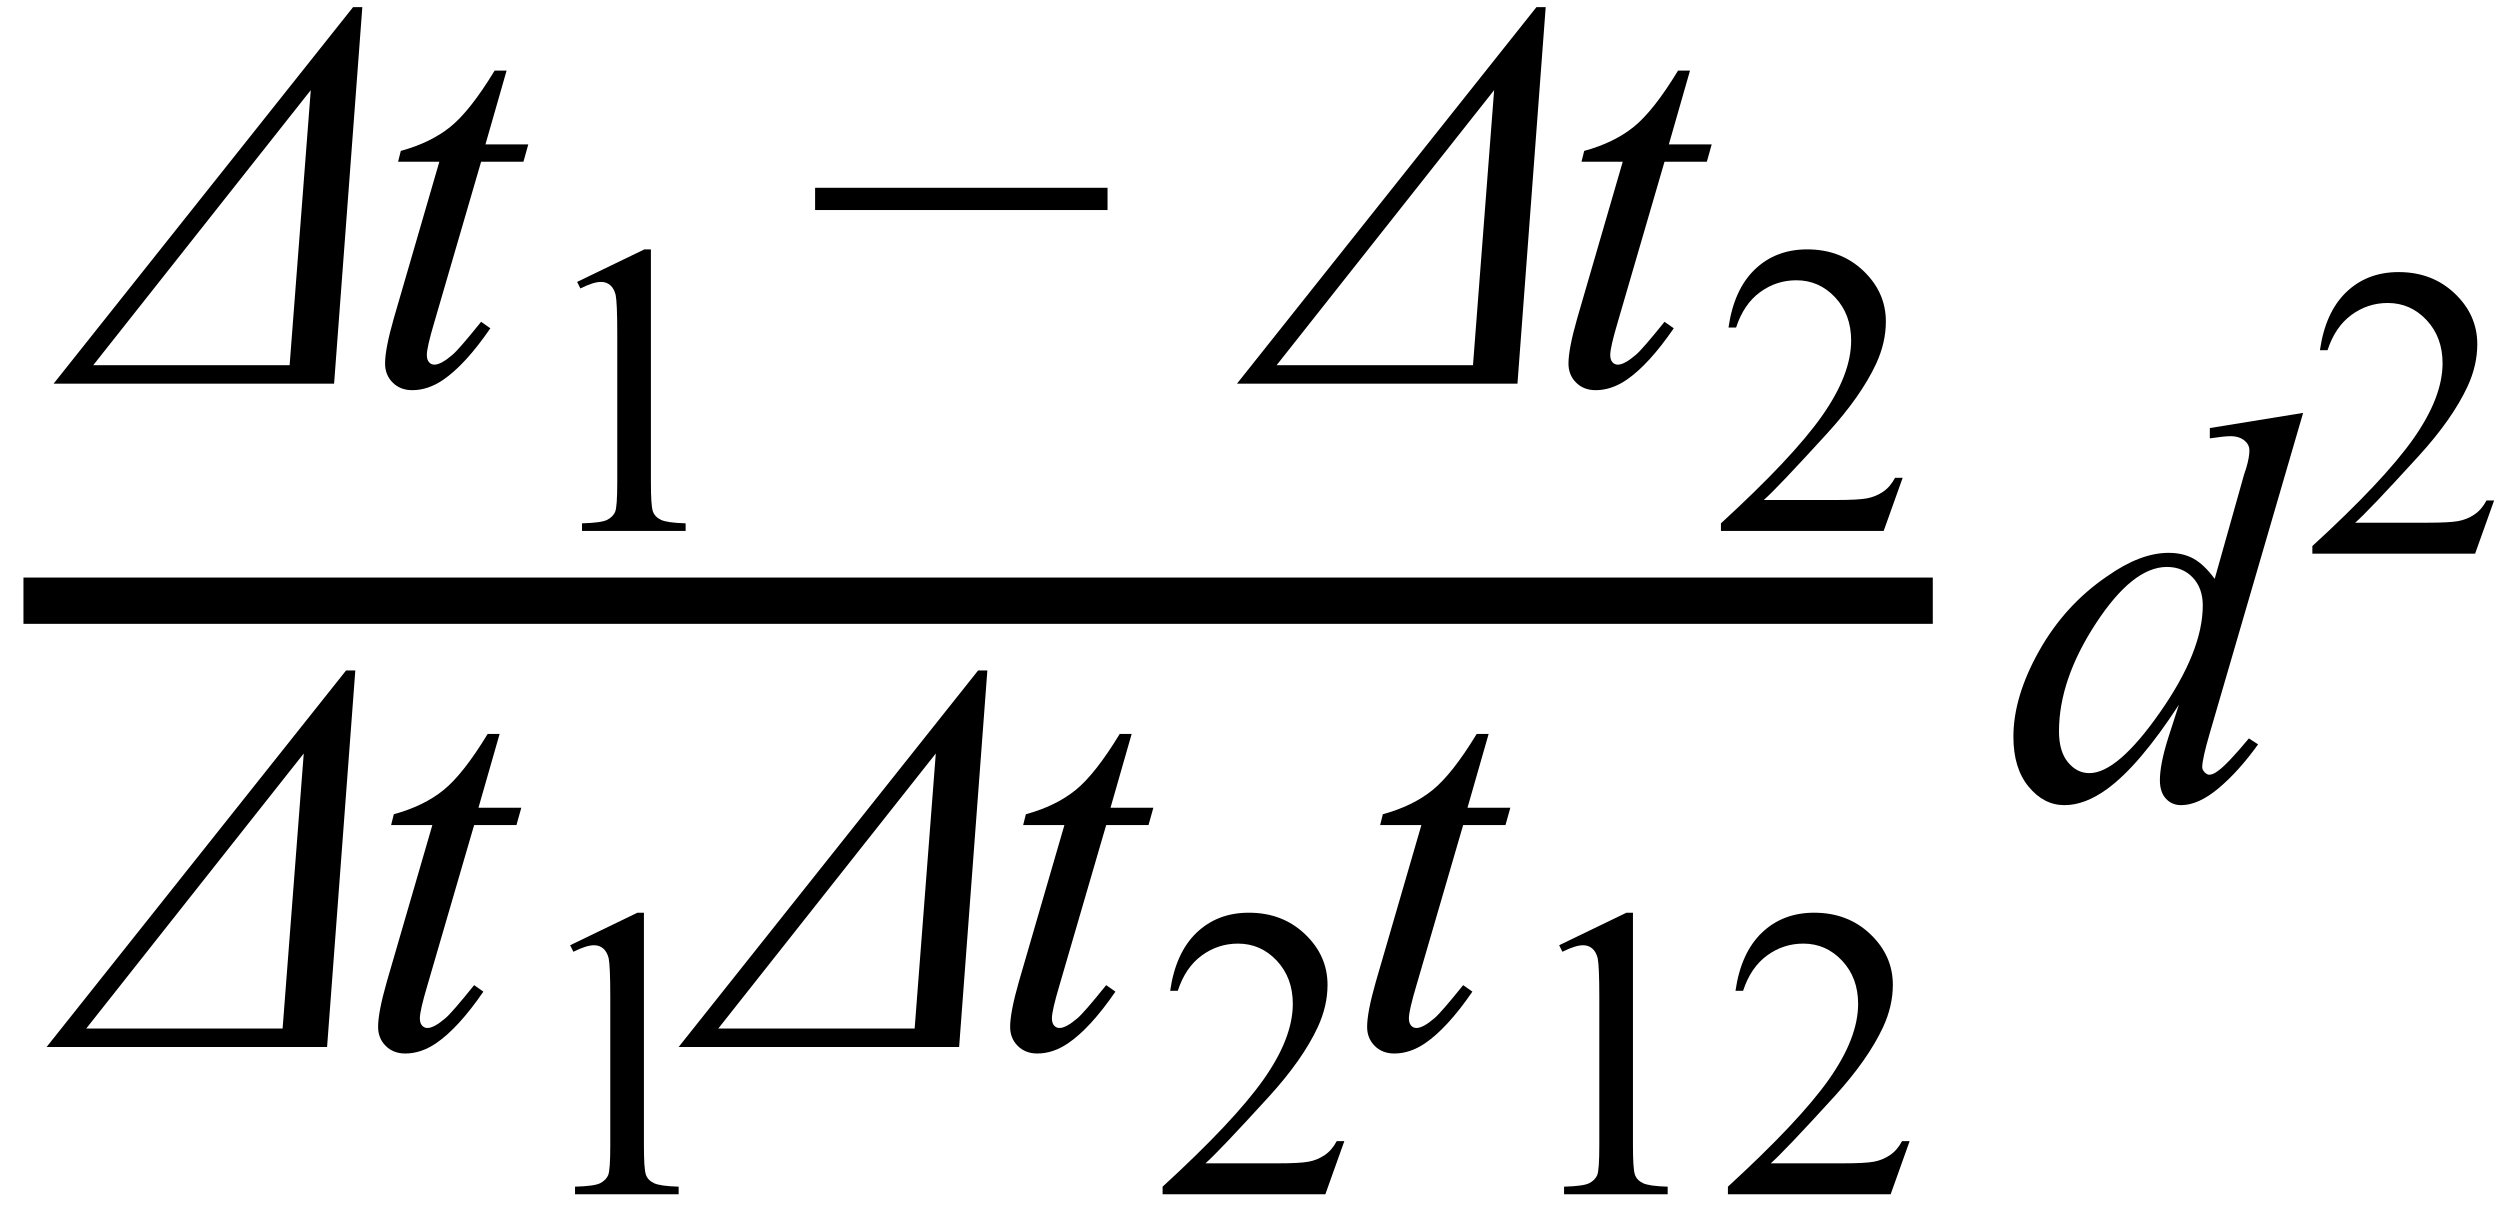
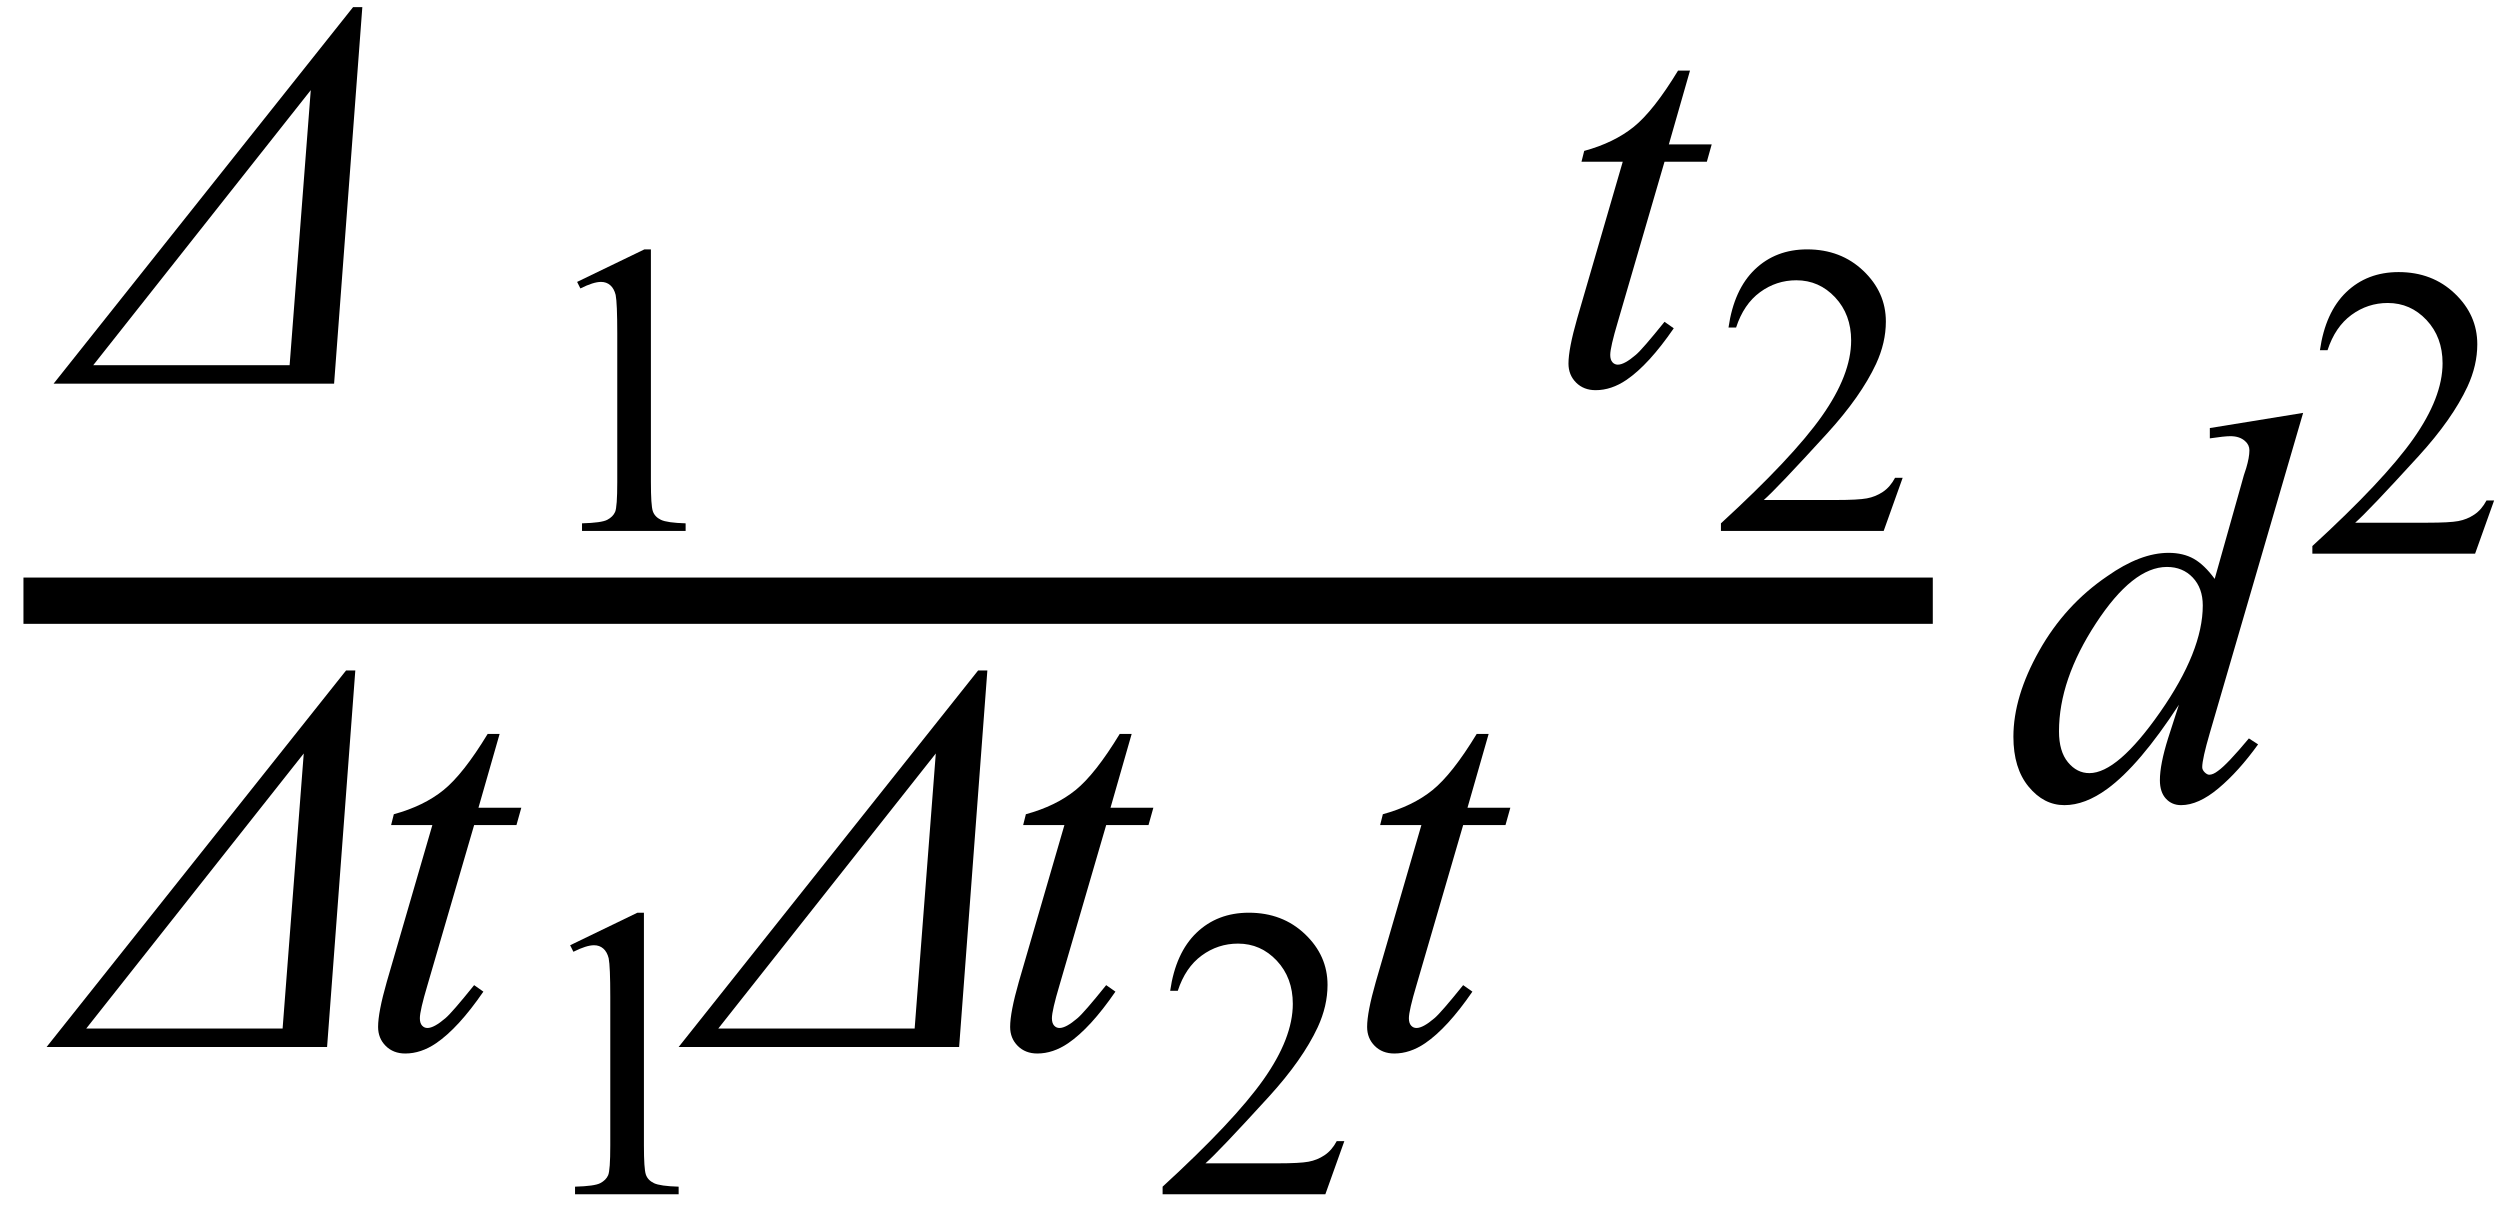
<svg xmlns="http://www.w3.org/2000/svg" stroke-dasharray="none" shape-rendering="auto" font-family="'Dialog'" width="72" text-rendering="auto" fill-opacity="1" contentScriptType="text/ecmascript" color-interpolation="auto" color-rendering="auto" preserveAspectRatio="xMidYMid meet" font-size="12" fill="black" stroke="black" image-rendering="auto" stroke-miterlimit="10" zoomAndPan="magnify" version="1.0" stroke-linecap="square" stroke-linejoin="miter" contentStyleType="text/css" font-style="normal" height="35" stroke-width="1" stroke-dashoffset="0" font-weight="normal" stroke-opacity="1">
  <defs id="genericDefs" />
  <g>
    <g text-rendering="optimizeLegibility" stroke-width="1.333" color-interpolation="linearRGB" color-rendering="optimizeQuality" image-rendering="optimizeQuality">
      <line y2="17.3" fill="none" x1="1.342" x2="54.998" y1="17.3" />
      <path d="M7.922 -10.844 L8.188 -10.844 L7.375 0 L-0.703 0 L7.922 -10.844 ZM6.094 -0.531 L6.703 -8.453 L0.438 -0.531 L6.094 -0.531 Z" stroke-width="1" transform="translate(2.247,11.049)" stroke="none" />
    </g>
    <g text-rendering="optimizeLegibility" transform="translate(10.434,11.049)" color-rendering="optimizeQuality" color-interpolation="linearRGB" image-rendering="optimizeQuality">
-       <path d="M4.156 -9.016 L3.547 -6.891 L4.781 -6.891 L4.641 -6.391 L3.422 -6.391 L2.078 -1.781 Q1.859 -1.047 1.859 -0.828 Q1.859 -0.688 1.922 -0.617 Q1.984 -0.547 2.078 -0.547 Q2.266 -0.547 2.594 -0.828 Q2.781 -0.984 3.422 -1.781 L3.688 -1.594 Q2.969 -0.547 2.328 -0.109 Q1.891 0.188 1.438 0.188 Q1.094 0.188 0.875 -0.031 Q0.656 -0.25 0.656 -0.578 Q0.656 -1 0.906 -1.875 L2.219 -6.391 L1.031 -6.391 L1.109 -6.703 Q1.969 -6.938 2.539 -7.398 Q3.109 -7.859 3.812 -9.016 L4.156 -9.016 Z" stroke="none" />
-     </g>
+       </g>
    <g text-rendering="optimizeLegibility" transform="translate(15.215,15.291)" color-rendering="optimizeQuality" color-interpolation="linearRGB" image-rendering="optimizeQuality">
      <path d="M1.406 -7.172 L3.344 -8.109 L3.531 -8.109 L3.531 -1.406 Q3.531 -0.734 3.586 -0.57 Q3.641 -0.406 3.82 -0.32 Q4 -0.234 4.531 -0.219 L4.531 0 L1.547 0 L1.547 -0.219 Q2.109 -0.234 2.273 -0.32 Q2.438 -0.406 2.5 -0.547 Q2.562 -0.688 2.562 -1.406 L2.562 -5.688 Q2.562 -6.562 2.516 -6.797 Q2.469 -6.984 2.359 -7.078 Q2.25 -7.172 2.094 -7.172 Q1.875 -7.172 1.5 -6.984 L1.406 -7.172 Z" stroke="none" />
    </g>
    <g text-rendering="optimizeLegibility" transform="translate(23.178,11.049)" color-rendering="optimizeQuality" color-interpolation="linearRGB" image-rendering="optimizeQuality">
-       <path d="M8.719 -5 L0.297 -5 L0.297 -5.641 L8.719 -5.641 L8.719 -5 Z" stroke="none" />
-     </g>
+       </g>
    <g text-rendering="optimizeLegibility" transform="translate(36.328,11.049)" color-rendering="optimizeQuality" color-interpolation="linearRGB" image-rendering="optimizeQuality">
-       <path d="M7.922 -10.844 L8.188 -10.844 L7.375 0 L-0.703 0 L7.922 -10.844 ZM6.094 -0.531 L6.703 -8.453 L0.438 -0.531 L6.094 -0.531 Z" stroke="none" />
-     </g>
+       </g>
    <g text-rendering="optimizeLegibility" transform="translate(44.516,11.049)" color-rendering="optimizeQuality" color-interpolation="linearRGB" image-rendering="optimizeQuality">
      <path d="M4.156 -9.016 L3.547 -6.891 L4.781 -6.891 L4.641 -6.391 L3.422 -6.391 L2.078 -1.781 Q1.859 -1.047 1.859 -0.828 Q1.859 -0.688 1.922 -0.617 Q1.984 -0.547 2.078 -0.547 Q2.266 -0.547 2.594 -0.828 Q2.781 -0.984 3.422 -1.781 L3.688 -1.594 Q2.969 -0.547 2.328 -0.109 Q1.891 0.188 1.438 0.188 Q1.094 0.188 0.875 -0.031 Q0.656 -0.25 0.656 -0.578 Q0.656 -1 0.906 -1.875 L2.219 -6.391 L1.031 -6.391 L1.109 -6.703 Q1.969 -6.938 2.539 -7.398 Q3.109 -7.859 3.812 -9.016 L4.156 -9.016 Z" stroke="none" />
    </g>
    <g text-rendering="optimizeLegibility" transform="translate(49.297,15.291)" color-rendering="optimizeQuality" color-interpolation="linearRGB" image-rendering="optimizeQuality">
      <path d="M5.5 -1.531 L4.953 0 L0.266 0 L0.266 -0.219 Q2.328 -2.109 3.172 -3.305 Q4.016 -4.5 4.016 -5.484 Q4.016 -6.234 3.555 -6.727 Q3.094 -7.219 2.438 -7.219 Q1.859 -7.219 1.391 -6.875 Q0.922 -6.531 0.703 -5.859 L0.484 -5.859 Q0.641 -6.953 1.242 -7.531 Q1.844 -8.109 2.75 -8.109 Q3.719 -8.109 4.367 -7.492 Q5.016 -6.875 5.016 -6.031 Q5.016 -5.422 4.734 -4.812 Q4.297 -3.875 3.328 -2.812 Q1.875 -1.219 1.5 -0.891 L3.578 -0.891 Q4.219 -0.891 4.469 -0.938 Q4.719 -0.984 4.93 -1.125 Q5.141 -1.266 5.281 -1.531 L5.5 -1.531 Z" stroke="none" />
    </g>
    <g text-rendering="optimizeLegibility" transform="translate(2.045,30.153)" color-rendering="optimizeQuality" color-interpolation="linearRGB" image-rendering="optimizeQuality">
      <path d="M7.922 -10.844 L8.188 -10.844 L7.375 0 L-0.703 0 L7.922 -10.844 ZM6.094 -0.531 L6.703 -8.453 L0.438 -0.531 L6.094 -0.531 Z" stroke="none" />
    </g>
    <g text-rendering="optimizeLegibility" transform="translate(10.233,30.153)" color-rendering="optimizeQuality" color-interpolation="linearRGB" image-rendering="optimizeQuality">
      <path d="M4.156 -9.016 L3.547 -6.891 L4.781 -6.891 L4.641 -6.391 L3.422 -6.391 L2.078 -1.781 Q1.859 -1.047 1.859 -0.828 Q1.859 -0.688 1.922 -0.617 Q1.984 -0.547 2.078 -0.547 Q2.266 -0.547 2.594 -0.828 Q2.781 -0.984 3.422 -1.781 L3.688 -1.594 Q2.969 -0.547 2.328 -0.109 Q1.891 0.188 1.438 0.188 Q1.094 0.188 0.875 -0.031 Q0.656 -0.25 0.656 -0.578 Q0.656 -1 0.906 -1.875 L2.219 -6.391 L1.031 -6.391 L1.109 -6.703 Q1.969 -6.938 2.539 -7.398 Q3.109 -7.859 3.812 -9.016 L4.156 -9.016 Z" stroke="none" />
    </g>
    <g text-rendering="optimizeLegibility" transform="translate(15.014,34.395)" color-rendering="optimizeQuality" color-interpolation="linearRGB" image-rendering="optimizeQuality">
      <path d="M1.406 -7.172 L3.344 -8.109 L3.531 -8.109 L3.531 -1.406 Q3.531 -0.734 3.586 -0.57 Q3.641 -0.406 3.82 -0.32 Q4 -0.234 4.531 -0.219 L4.531 0 L1.547 0 L1.547 -0.219 Q2.109 -0.234 2.273 -0.32 Q2.438 -0.406 2.5 -0.547 Q2.562 -0.688 2.562 -1.406 L2.562 -5.688 Q2.562 -6.562 2.516 -6.797 Q2.469 -6.984 2.359 -7.078 Q2.25 -7.172 2.094 -7.172 Q1.875 -7.172 1.5 -6.984 L1.406 -7.172 Z" stroke="none" />
    </g>
    <g text-rendering="optimizeLegibility" transform="translate(20.248,30.153)" color-rendering="optimizeQuality" color-interpolation="linearRGB" image-rendering="optimizeQuality">
      <path d="M7.922 -10.844 L8.188 -10.844 L7.375 0 L-0.703 0 L7.922 -10.844 ZM6.094 -0.531 L6.703 -8.453 L0.438 -0.531 L6.094 -0.531 Z" stroke="none" />
    </g>
    <g text-rendering="optimizeLegibility" transform="translate(28.436,30.153)" color-rendering="optimizeQuality" color-interpolation="linearRGB" image-rendering="optimizeQuality">
      <path d="M4.156 -9.016 L3.547 -6.891 L4.781 -6.891 L4.641 -6.391 L3.422 -6.391 L2.078 -1.781 Q1.859 -1.047 1.859 -0.828 Q1.859 -0.688 1.922 -0.617 Q1.984 -0.547 2.078 -0.547 Q2.266 -0.547 2.594 -0.828 Q2.781 -0.984 3.422 -1.781 L3.688 -1.594 Q2.969 -0.547 2.328 -0.109 Q1.891 0.188 1.438 0.188 Q1.094 0.188 0.875 -0.031 Q0.656 -0.25 0.656 -0.578 Q0.656 -1 0.906 -1.875 L2.219 -6.391 L1.031 -6.391 L1.109 -6.703 Q1.969 -6.938 2.539 -7.398 Q3.109 -7.859 3.812 -9.016 L4.156 -9.016 Z" stroke="none" />
    </g>
    <g text-rendering="optimizeLegibility" transform="translate(33.217,34.395)" color-rendering="optimizeQuality" color-interpolation="linearRGB" image-rendering="optimizeQuality">
      <path d="M5.5 -1.531 L4.953 0 L0.266 0 L0.266 -0.219 Q2.328 -2.109 3.172 -3.305 Q4.016 -4.5 4.016 -5.484 Q4.016 -6.234 3.555 -6.727 Q3.094 -7.219 2.438 -7.219 Q1.859 -7.219 1.391 -6.875 Q0.922 -6.531 0.703 -5.859 L0.484 -5.859 Q0.641 -6.953 1.242 -7.531 Q1.844 -8.109 2.75 -8.109 Q3.719 -8.109 4.367 -7.492 Q5.016 -6.875 5.016 -6.031 Q5.016 -5.422 4.734 -4.812 Q4.297 -3.875 3.328 -2.812 Q1.875 -1.219 1.5 -0.891 L3.578 -0.891 Q4.219 -0.891 4.469 -0.938 Q4.719 -0.984 4.93 -1.125 Q5.141 -1.266 5.281 -1.531 L5.5 -1.531 Z" stroke="none" />
    </g>
    <g text-rendering="optimizeLegibility" transform="translate(38.717,30.153)" color-rendering="optimizeQuality" color-interpolation="linearRGB" image-rendering="optimizeQuality">
      <path d="M4.156 -9.016 L3.547 -6.891 L4.781 -6.891 L4.641 -6.391 L3.422 -6.391 L2.078 -1.781 Q1.859 -1.047 1.859 -0.828 Q1.859 -0.688 1.922 -0.617 Q1.984 -0.547 2.078 -0.547 Q2.266 -0.547 2.594 -0.828 Q2.781 -0.984 3.422 -1.781 L3.688 -1.594 Q2.969 -0.547 2.328 -0.109 Q1.891 0.188 1.438 0.188 Q1.094 0.188 0.875 -0.031 Q0.656 -0.25 0.656 -0.578 Q0.656 -1 0.906 -1.875 L2.219 -6.391 L1.031 -6.391 L1.109 -6.703 Q1.969 -6.938 2.539 -7.398 Q3.109 -7.859 3.812 -9.016 L4.156 -9.016 Z" stroke="none" />
    </g>
    <g text-rendering="optimizeLegibility" transform="translate(43.498,34.395)" color-rendering="optimizeQuality" color-interpolation="linearRGB" image-rendering="optimizeQuality">
-       <path d="M1.406 -7.172 L3.344 -8.109 L3.531 -8.109 L3.531 -1.406 Q3.531 -0.734 3.586 -0.57 Q3.641 -0.406 3.82 -0.32 Q4 -0.234 4.531 -0.219 L4.531 0 L1.547 0 L1.547 -0.219 Q2.109 -0.234 2.273 -0.32 Q2.438 -0.406 2.5 -0.547 Q2.562 -0.688 2.562 -1.406 L2.562 -5.688 Q2.562 -6.562 2.516 -6.797 Q2.469 -6.984 2.359 -7.078 Q2.25 -7.172 2.094 -7.172 Q1.875 -7.172 1.5 -6.984 L1.406 -7.172 ZM11.5 -1.531 L10.953 0 L6.266 0 L6.266 -0.219 Q8.328 -2.109 9.172 -3.305 Q10.016 -4.5 10.016 -5.484 Q10.016 -6.234 9.555 -6.727 Q9.094 -7.219 8.438 -7.219 Q7.859 -7.219 7.391 -6.875 Q6.922 -6.531 6.703 -5.859 L6.484 -5.859 Q6.641 -6.953 7.242 -7.531 Q7.844 -8.109 8.75 -8.109 Q9.719 -8.109 10.367 -7.492 Q11.016 -6.875 11.016 -6.031 Q11.016 -5.422 10.734 -4.812 Q10.297 -3.875 9.328 -2.812 Q7.875 -1.219 7.5 -0.891 L9.578 -0.891 Q10.219 -0.891 10.469 -0.938 Q10.719 -0.984 10.93 -1.125 Q11.141 -1.266 11.281 -1.531 L11.5 -1.531 Z" stroke="none" />
-     </g>
+       </g>
    <g text-rendering="optimizeLegibility" transform="translate(57.674,23)" color-rendering="optimizeQuality" color-interpolation="linearRGB" image-rendering="optimizeQuality">
      <path d="M8.656 -11.109 L5.969 -1.891 Q5.75 -1.141 5.75 -0.906 Q5.75 -0.828 5.82 -0.758 Q5.891 -0.688 5.953 -0.688 Q6.062 -0.688 6.203 -0.797 Q6.469 -0.984 7.094 -1.734 L7.359 -1.562 Q6.797 -0.781 6.219 -0.297 Q5.641 0.188 5.141 0.188 Q4.875 0.188 4.703 0 Q4.531 -0.188 4.531 -0.531 Q4.531 -0.984 4.766 -1.734 L5.078 -2.703 Q3.938 -0.953 3.016 -0.281 Q2.375 0.188 1.781 0.188 Q1.188 0.188 0.75 -0.344 Q0.312 -0.875 0.312 -1.781 Q0.312 -2.938 1.055 -4.258 Q1.797 -5.578 3.016 -6.406 Q3.969 -7.078 4.781 -7.078 Q5.203 -7.078 5.508 -6.906 Q5.812 -6.734 6.109 -6.328 L6.875 -9.047 Q6.953 -9.344 7.016 -9.516 Q7.109 -9.828 7.109 -10.031 Q7.109 -10.188 6.984 -10.297 Q6.828 -10.438 6.562 -10.438 Q6.391 -10.438 5.969 -10.375 L5.969 -10.672 L8.656 -11.109 ZM5.766 -5.562 Q5.766 -6.062 5.477 -6.367 Q5.188 -6.672 4.734 -6.672 Q3.75 -6.672 2.688 -5.047 Q1.625 -3.422 1.625 -1.938 Q1.625 -1.359 1.883 -1.047 Q2.141 -0.734 2.5 -0.734 Q3.312 -0.734 4.539 -2.492 Q5.766 -4.25 5.766 -5.562 Z" stroke="none" />
    </g>
    <g text-rendering="optimizeLegibility" transform="translate(66.33,15.945)" color-rendering="optimizeQuality" color-interpolation="linearRGB" image-rendering="optimizeQuality">
      <path d="M5.5 -1.531 L4.953 0 L0.266 0 L0.266 -0.219 Q2.328 -2.109 3.172 -3.305 Q4.016 -4.5 4.016 -5.484 Q4.016 -6.234 3.555 -6.727 Q3.094 -7.219 2.438 -7.219 Q1.859 -7.219 1.391 -6.875 Q0.922 -6.531 0.703 -5.859 L0.484 -5.859 Q0.641 -6.953 1.242 -7.531 Q1.844 -8.109 2.75 -8.109 Q3.719 -8.109 4.367 -7.492 Q5.016 -6.875 5.016 -6.031 Q5.016 -5.422 4.734 -4.812 Q4.297 -3.875 3.328 -2.812 Q1.875 -1.219 1.5 -0.891 L3.578 -0.891 Q4.219 -0.891 4.469 -0.938 Q4.719 -0.984 4.93 -1.125 Q5.141 -1.266 5.281 -1.531 L5.5 -1.531 Z" stroke="none" />
    </g>
  </g>
</svg>